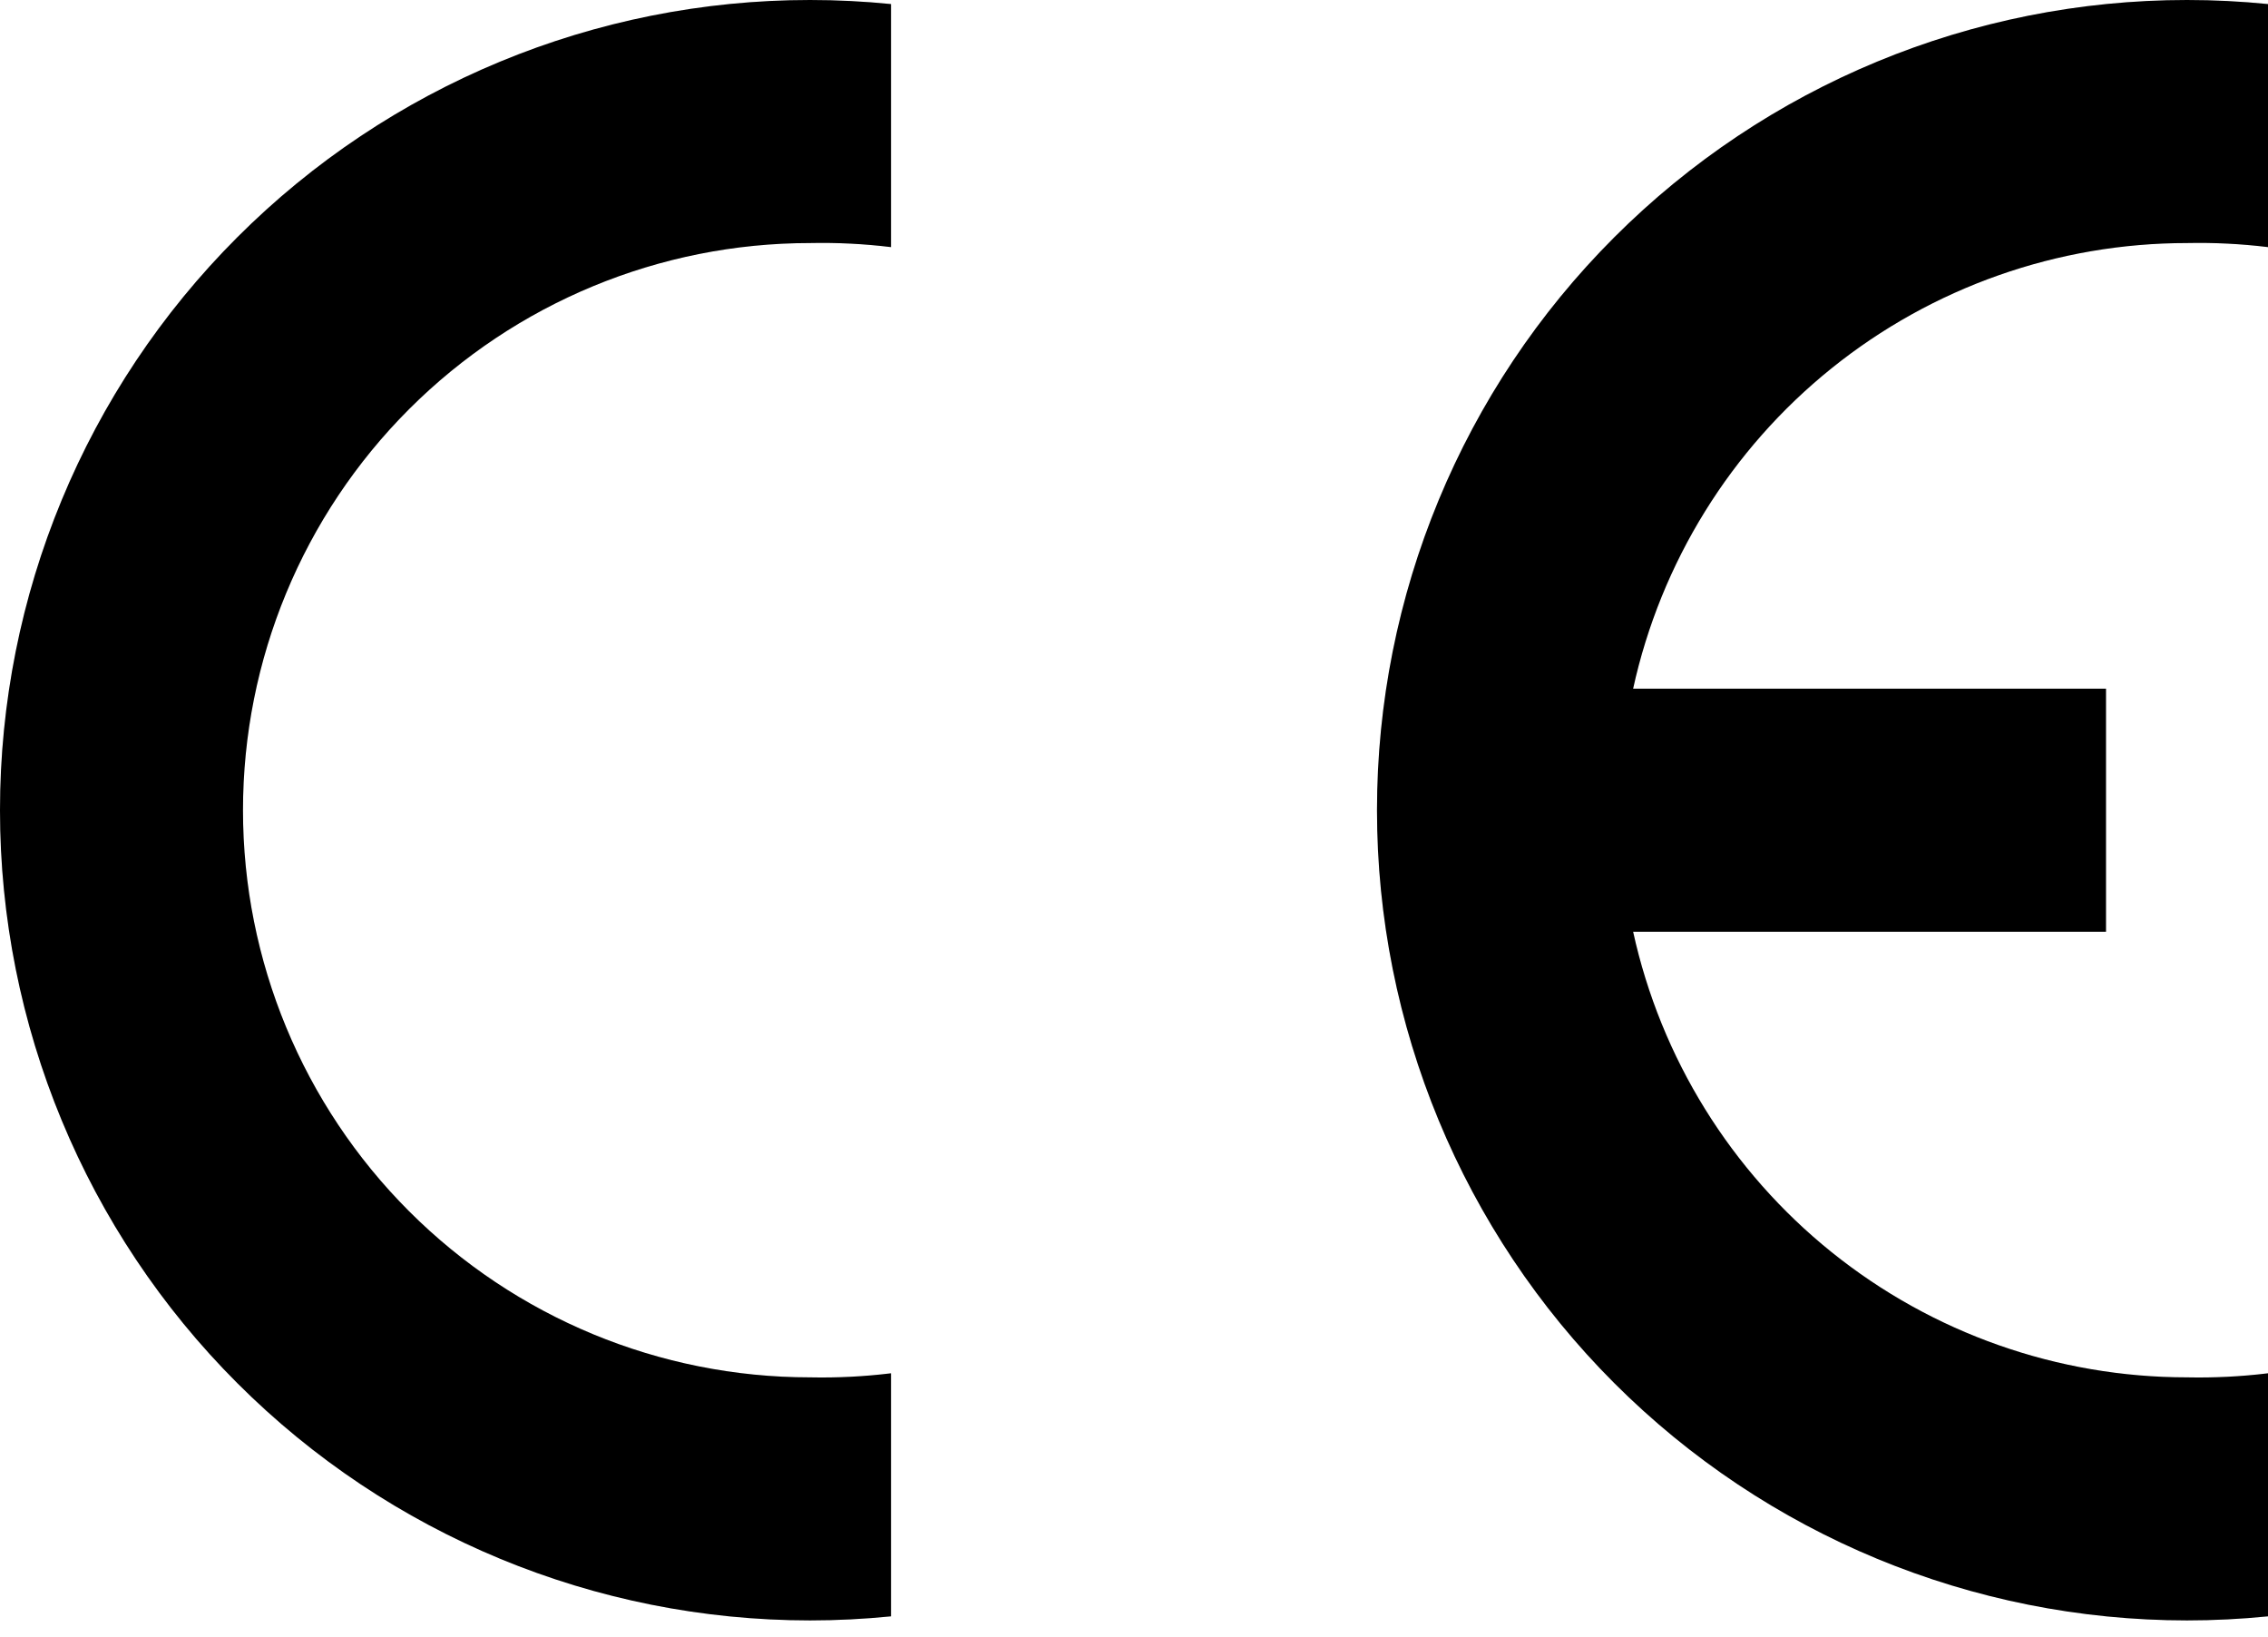
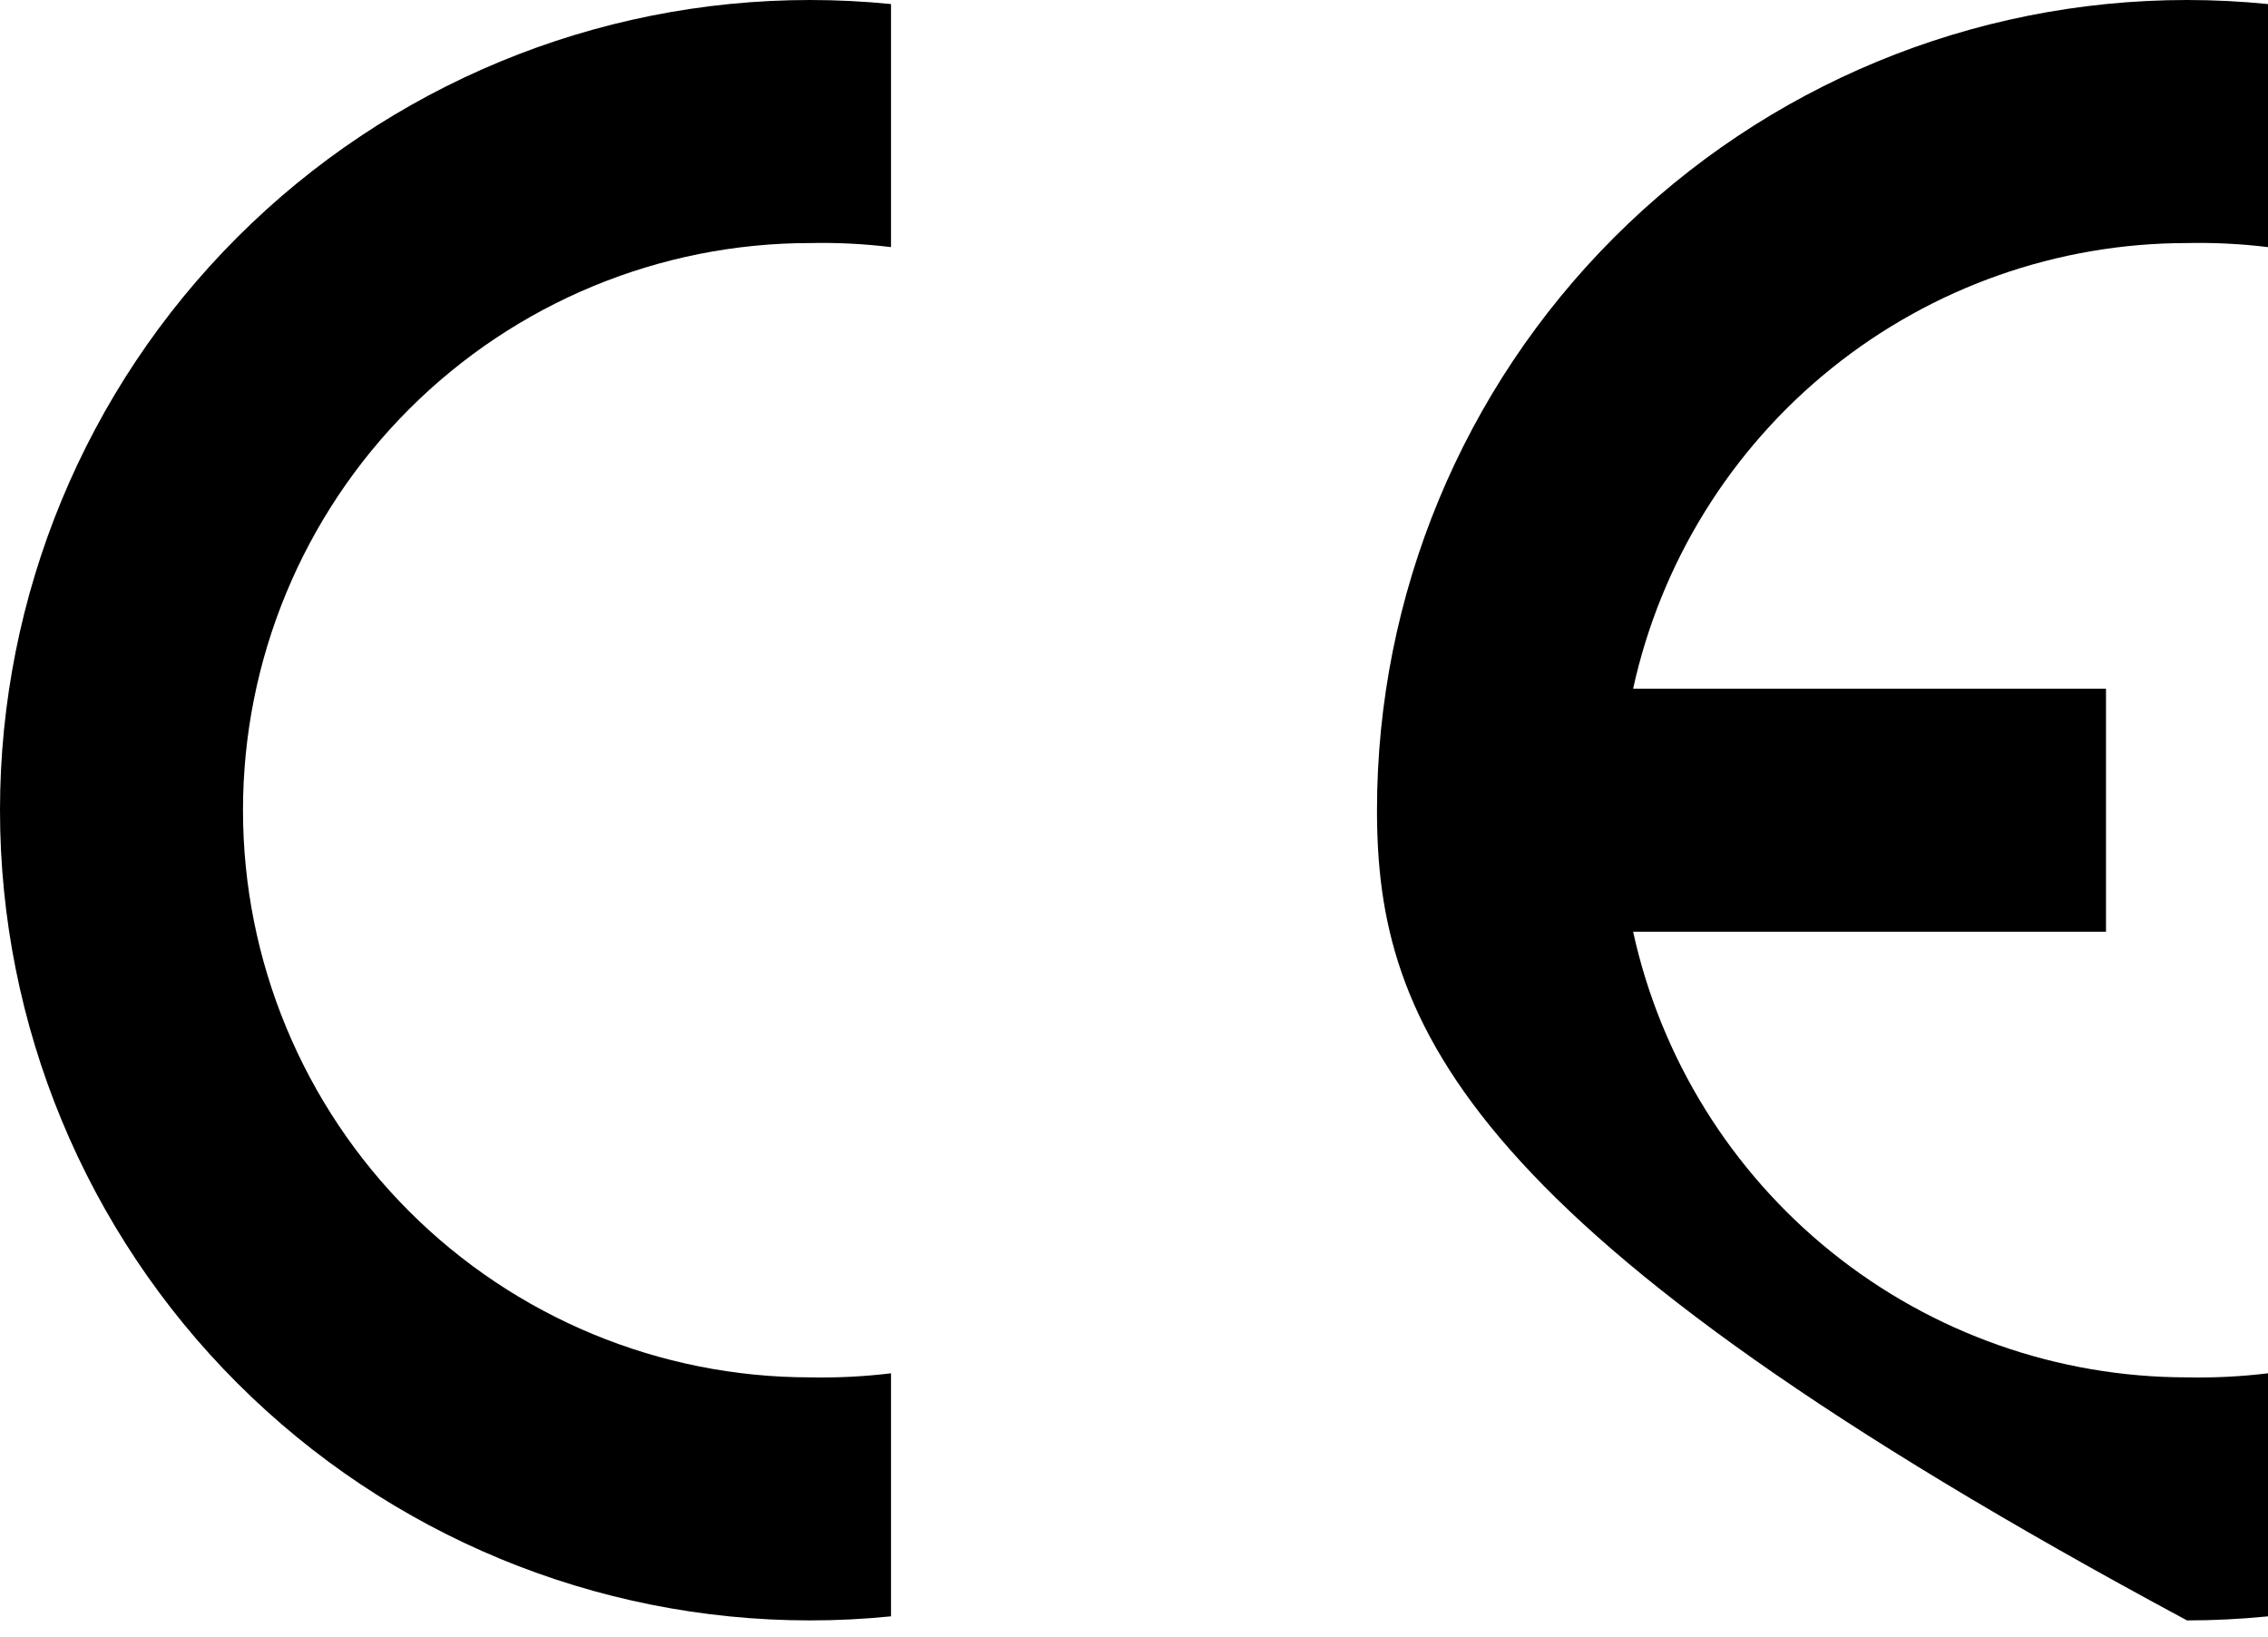
<svg xmlns="http://www.w3.org/2000/svg" width="115" height="83" viewBox="0 0 115 83" fill="none">
  <path fill-rule="evenodd" clip-rule="evenodd" d="M45.179 81.937C43.814 82.074 42.443 82.143 41.072 82.143C30.179 82.143 19.732 77.816 12.03 70.113C4.327 62.411 0 51.964 0 41.072C0 30.179 4.327 19.732 12.03 12.03C19.732 4.327 30.179 0 41.072 0C42.443 -3.94875e-08 43.814 0.069 45.179 0.206V12.527C43.816 12.361 42.444 12.292 41.072 12.321C33.447 12.321 26.134 15.351 20.742 20.742C15.351 26.134 12.321 33.447 12.321 41.072C12.321 48.697 15.351 56.009 20.742 61.401C26.134 66.793 33.447 69.822 41.072 69.822C42.444 69.851 43.816 69.782 45.179 69.616V81.937Z" fill="black" />
-   <path d="M41.071 0.041C42.429 0.041 43.786 0.109 45.138 0.243V12.48C43.959 12.338 42.773 12.269 41.586 12.273L41.07 12.28C33.435 12.281 26.112 15.314 20.713 20.713C15.313 26.112 12.28 33.435 12.28 41.071C12.28 48.707 15.314 56.03 20.713 61.43C26.112 66.829 33.435 69.861 41.07 69.861V69.862C42.429 69.891 43.788 69.824 45.138 69.661V81.899C43.786 82.034 42.429 82.102 41.071 82.102C30.189 82.102 19.753 77.779 12.059 70.084C4.364 62.389 0.041 51.953 0.041 41.071C0.041 30.189 4.364 19.753 12.059 12.059C19.753 4.364 30.189 0.041 41.071 0.041Z" stroke="black" stroke-opacity="0.1" stroke-width="0.082" />
-   <path fill-rule="evenodd" clip-rule="evenodd" d="M115 81.937C113.635 82.074 112.264 82.143 110.893 82.143C100 82.143 89.553 77.816 81.851 70.113C74.148 62.411 69.821 51.964 69.821 41.072C69.821 30.179 74.148 19.732 81.851 12.03C89.553 4.327 100 0 110.893 0C112.264 -3.94875e-08 113.635 0.069 115 0.206V12.527C113.638 12.361 112.265 12.292 110.893 12.321C104.338 12.321 97.979 14.56 92.871 18.669C87.763 22.777 84.213 28.508 82.808 34.911H106.786V47.232H82.808C84.213 53.635 87.763 59.366 92.871 63.474C97.979 67.582 104.338 69.822 110.893 69.822C112.265 69.851 113.638 69.782 115 69.616V81.937Z" fill="black" />
-   <path d="M110.893 0.041C112.25 0.041 113.608 0.109 114.959 0.243V12.48C113.78 12.338 112.594 12.269 111.407 12.273L110.892 12.28C104.328 12.28 97.961 14.523 92.846 18.637C87.731 22.751 84.174 28.49 82.768 34.902L82.757 34.952H106.744V47.191H82.757L82.768 47.241C84.174 53.653 87.731 59.392 92.846 63.506C97.961 67.62 104.327 69.862 110.892 69.861V69.862C112.25 69.891 113.61 69.824 114.959 69.661V81.899C113.608 82.034 112.251 82.102 110.893 82.102C100.011 82.102 89.575 77.779 81.88 70.084C74.185 62.389 69.862 51.953 69.862 41.071C69.862 30.189 74.185 19.753 81.88 12.059C89.575 4.364 100.011 0.041 110.893 0.041Z" stroke="black" stroke-opacity="0.1" stroke-width="0.082" />
+   <path fill-rule="evenodd" clip-rule="evenodd" d="M115 81.937C113.635 82.074 112.264 82.143 110.893 82.143C74.148 62.411 69.821 51.964 69.821 41.072C69.821 30.179 74.148 19.732 81.851 12.03C89.553 4.327 100 0 110.893 0C112.264 -3.94875e-08 113.635 0.069 115 0.206V12.527C113.638 12.361 112.265 12.292 110.893 12.321C104.338 12.321 97.979 14.56 92.871 18.669C87.763 22.777 84.213 28.508 82.808 34.911H106.786V47.232H82.808C84.213 53.635 87.763 59.366 92.871 63.474C97.979 67.582 104.338 69.822 110.893 69.822C112.265 69.851 113.638 69.782 115 69.616V81.937Z" fill="black" />
</svg>